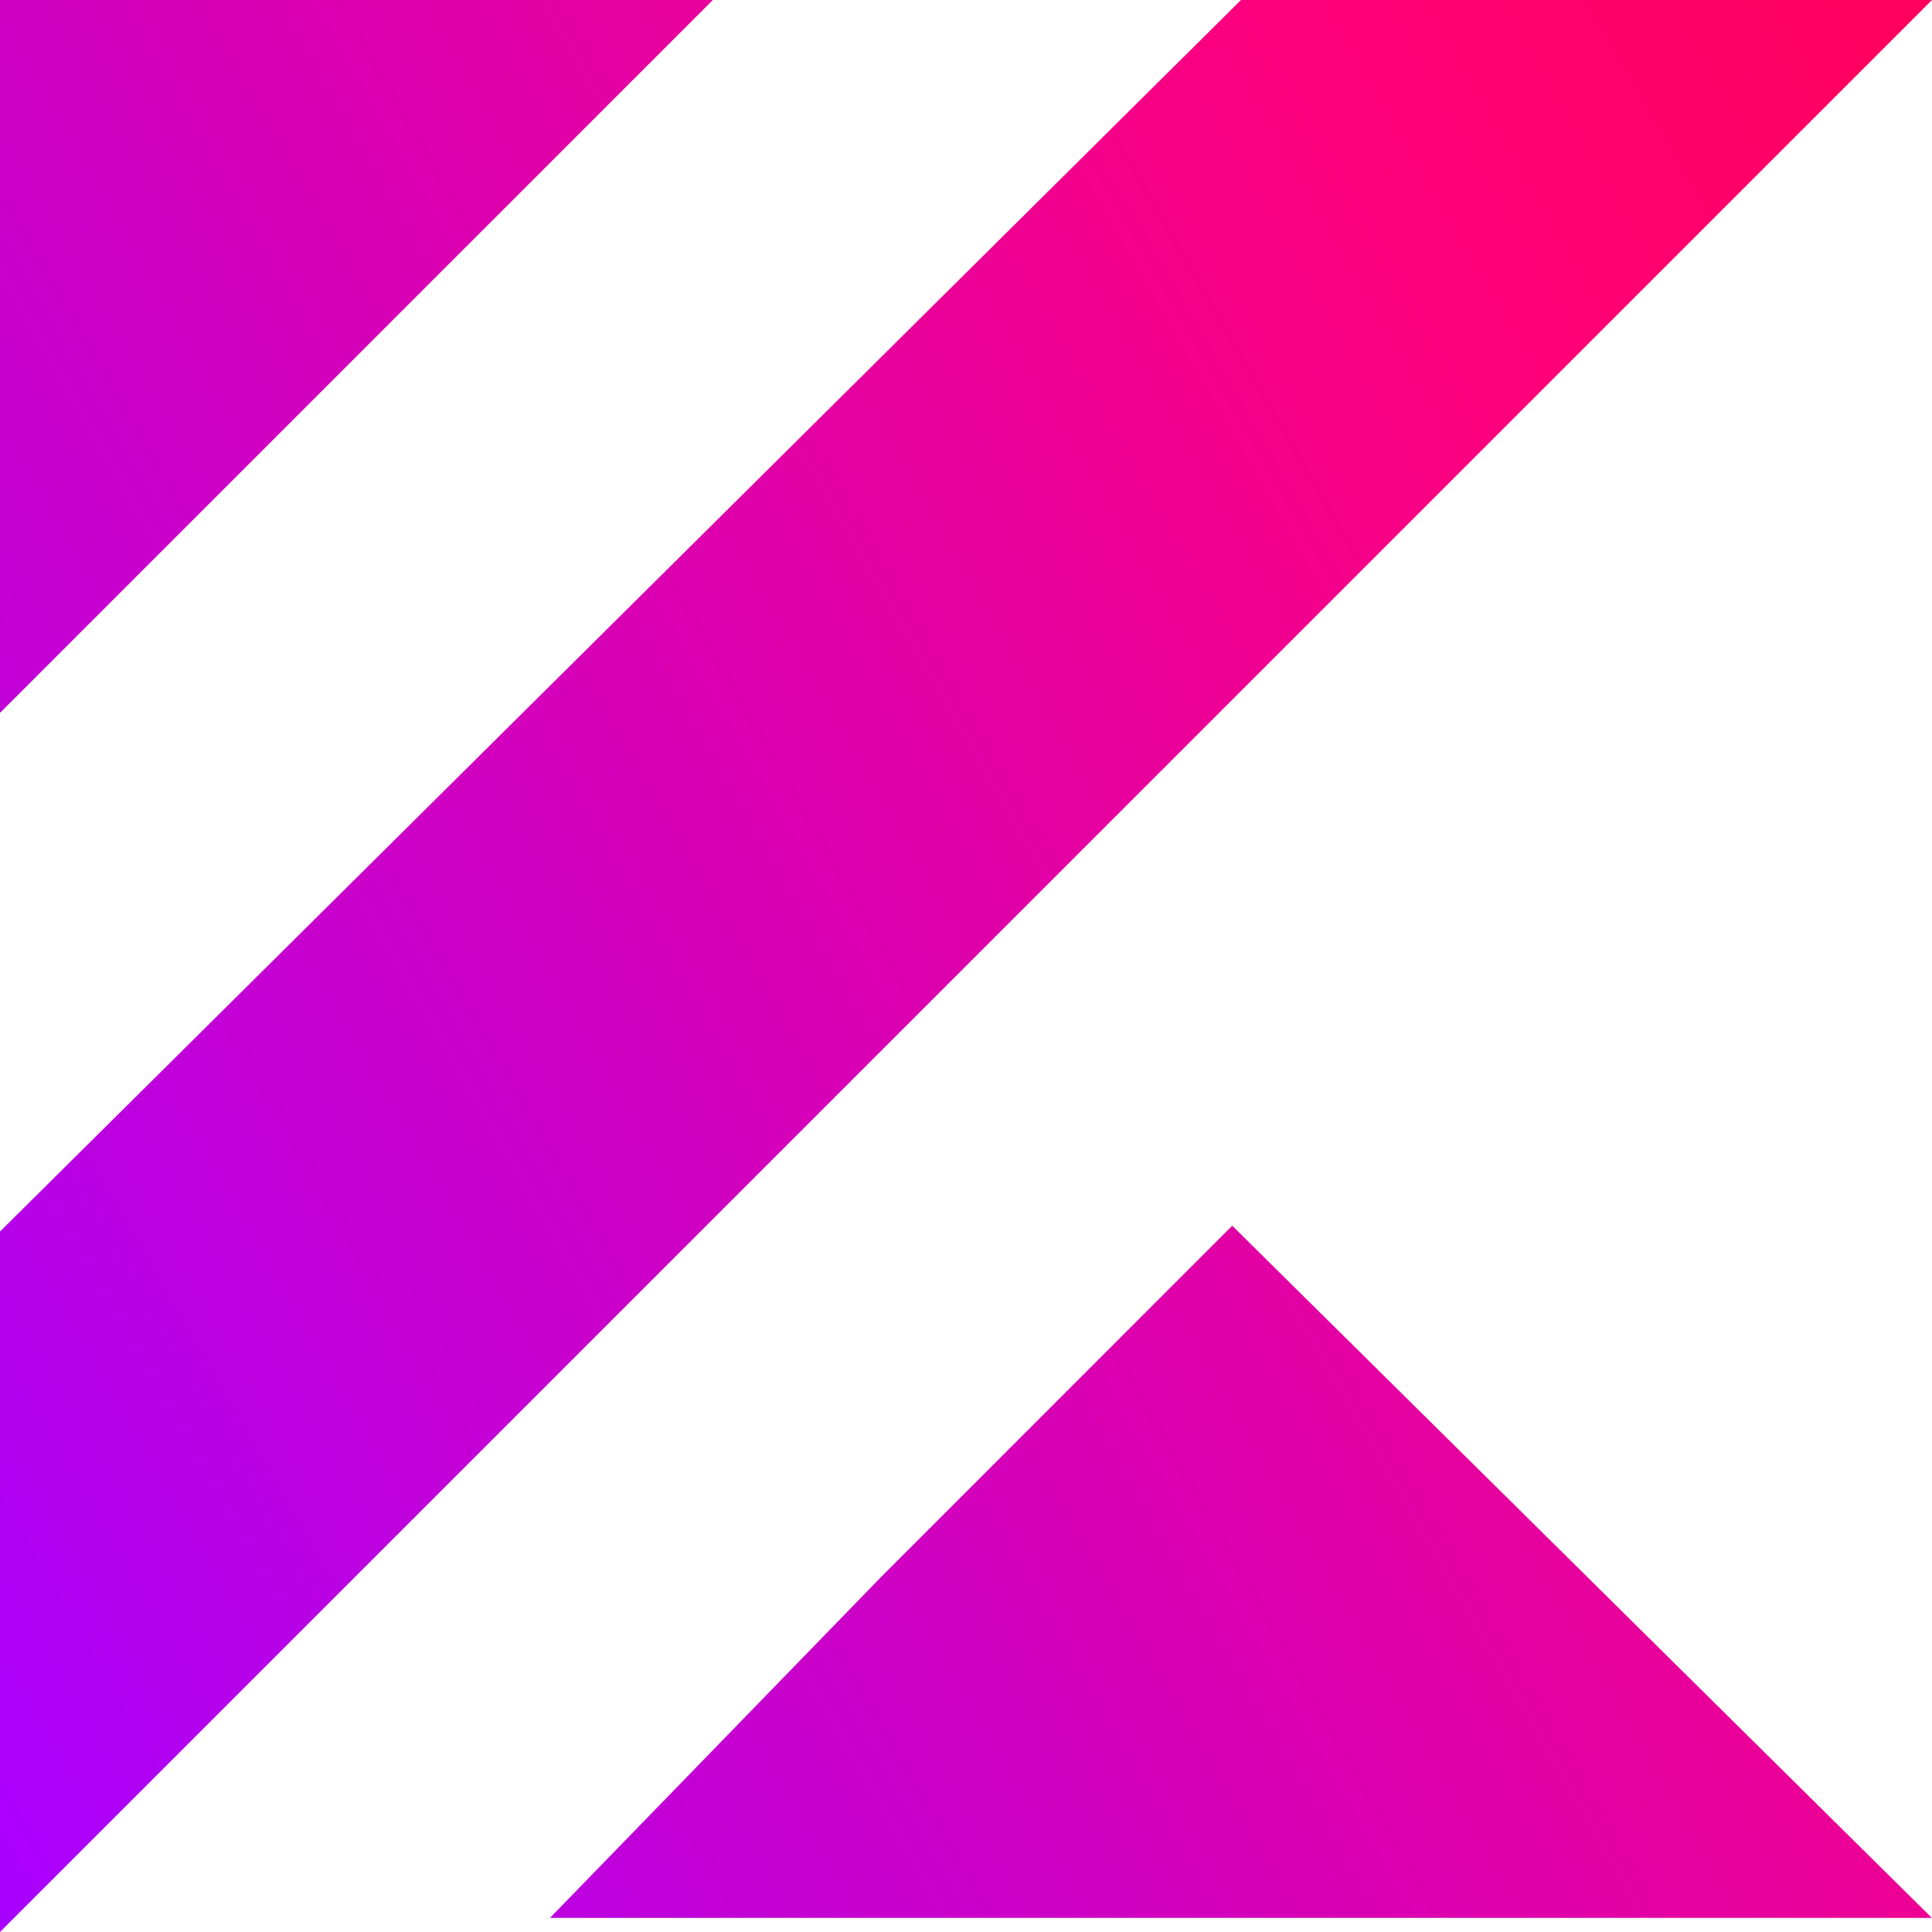
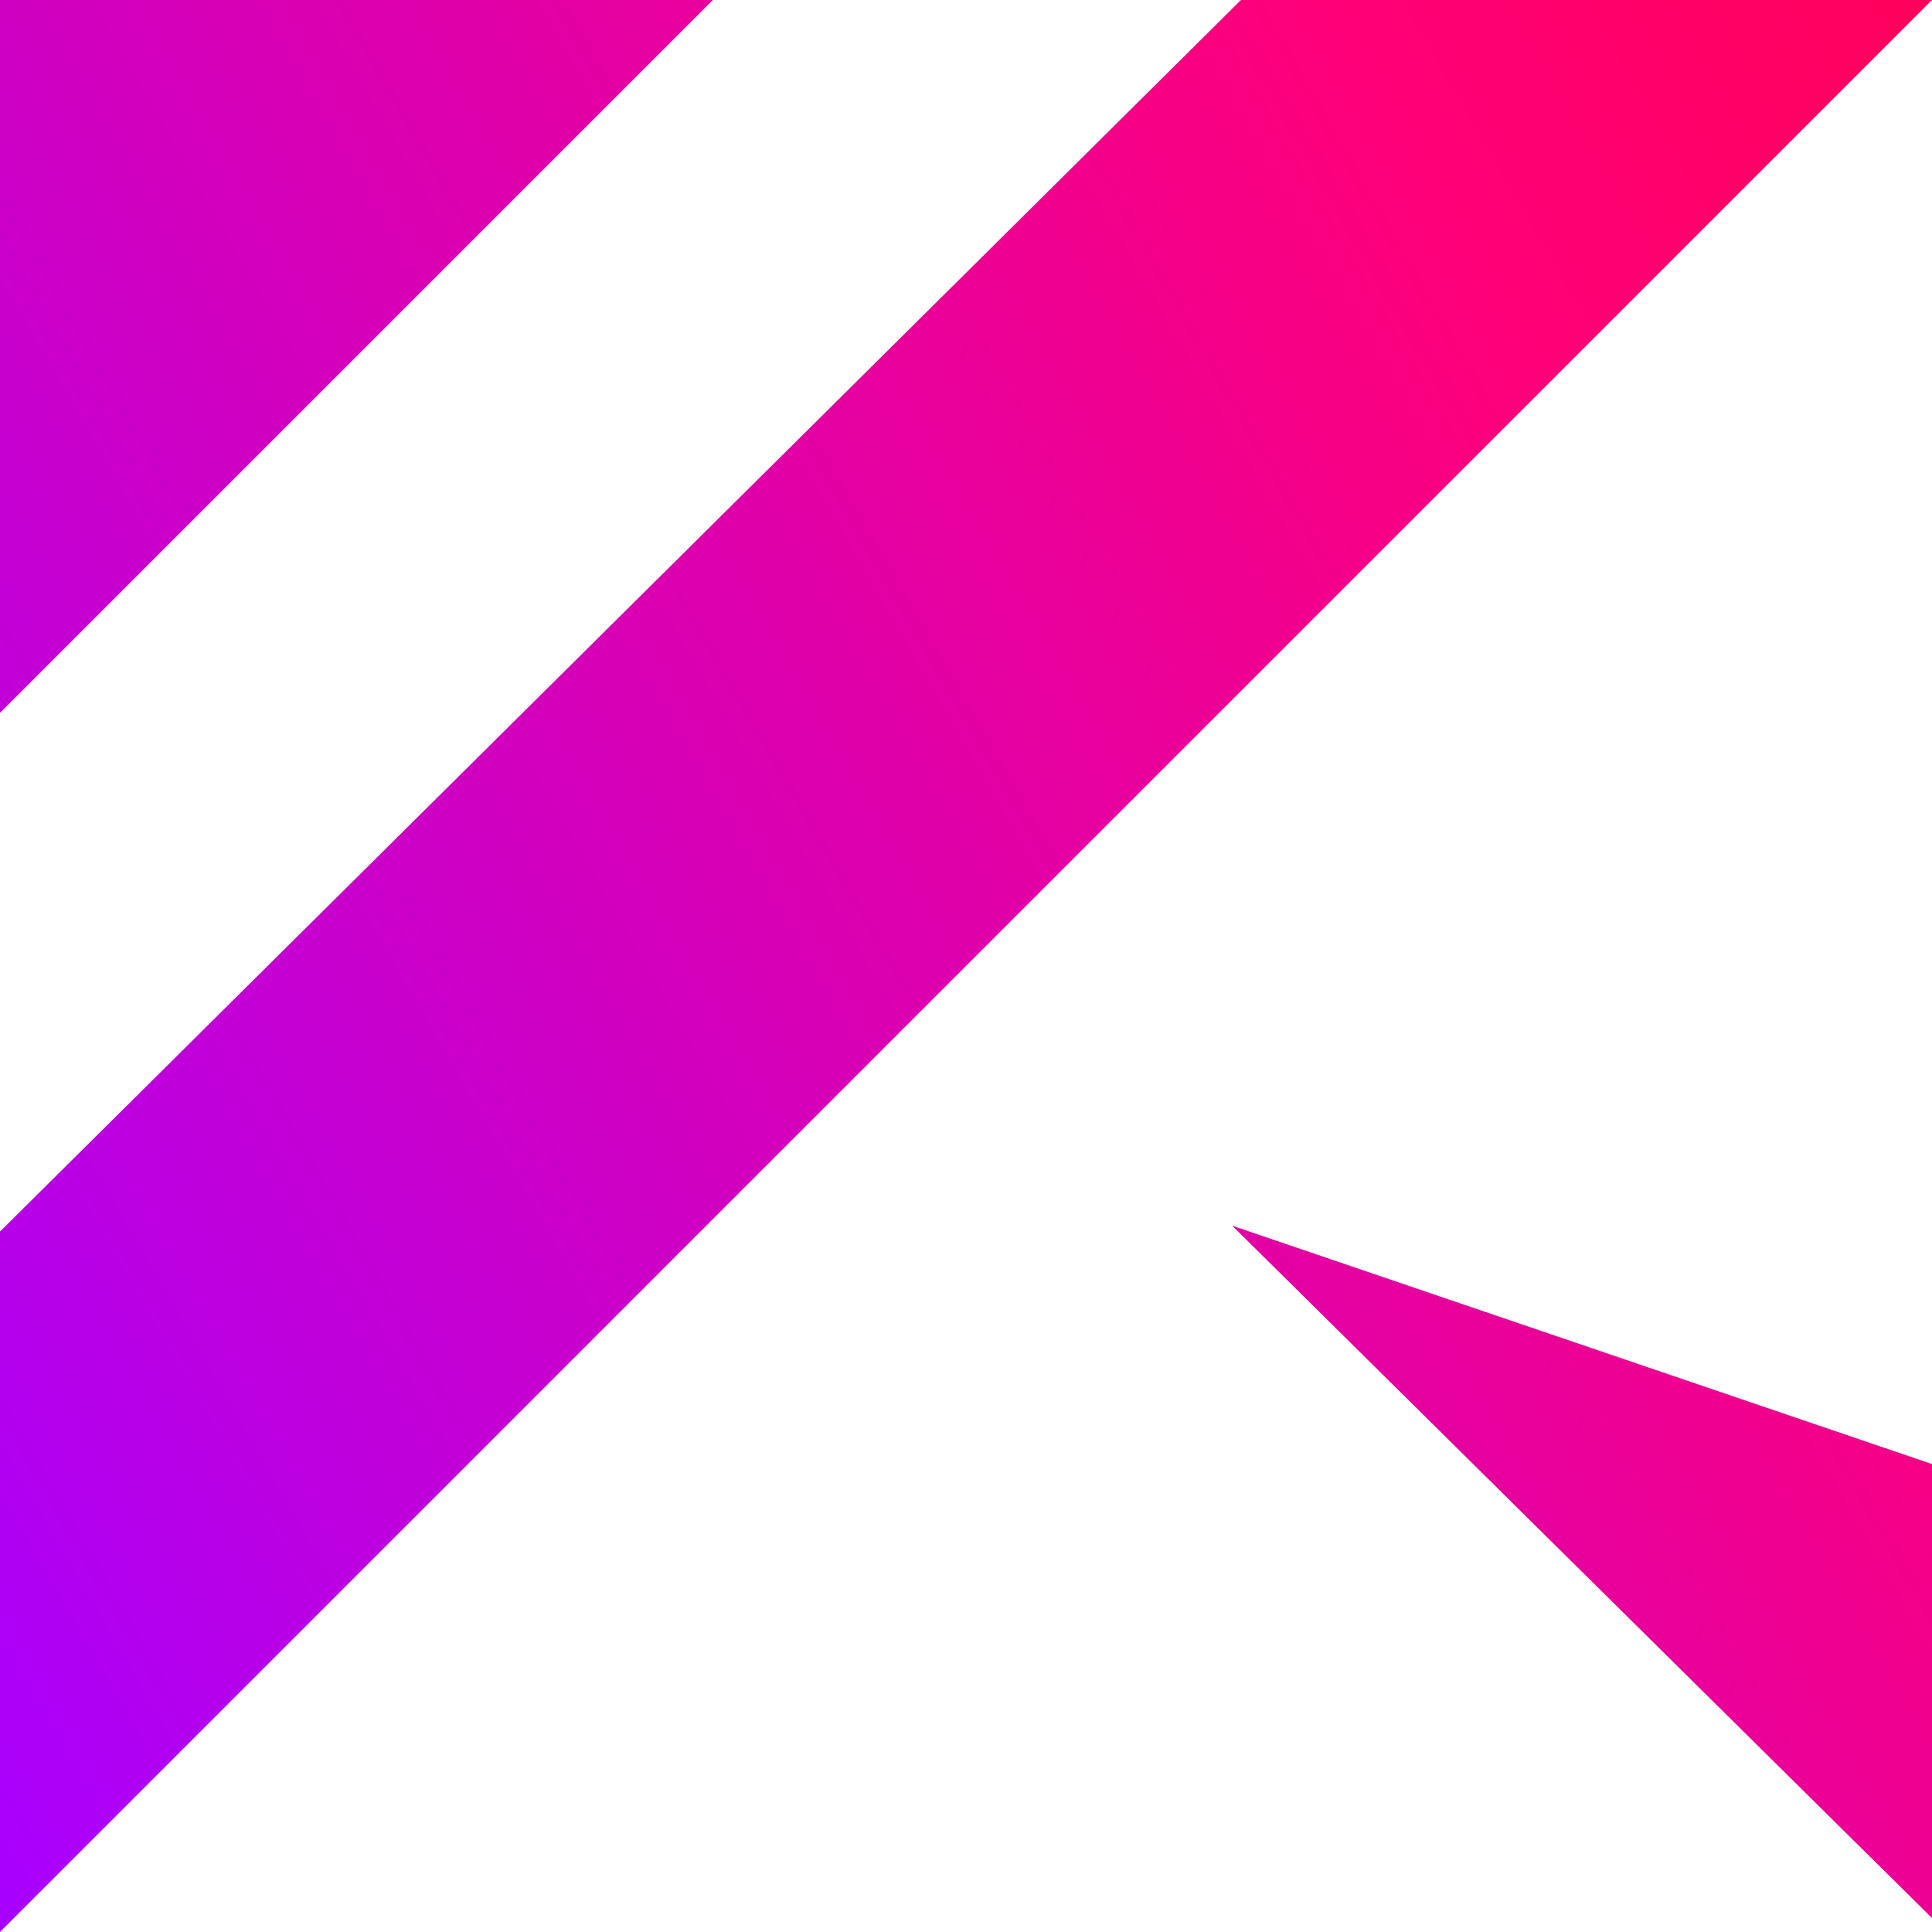
<svg xmlns="http://www.w3.org/2000/svg" width="63.108" height="63.108" viewBox="0 0 63.108 63.108">
  <defs>
    <linearGradient id="linear-gradient" x1="1.038" y1="0.045" x2="-0.041" y2="0.951" gradientUnits="objectBoundingBox">
      <stop offset="0" stop-color="red" />
      <stop offset="0.5" stop-color="#ff0078" />
      <stop offset="0.994" stop-color="#a800ff" />
    </linearGradient>
  </defs>
-   <path id="Caminho_2" data-name="Caminho 2" d="M437.95,275.449v-22.88l40.536-40.228h22.572Zm0-63.108h23.285L437.95,235.627ZM478.2,252.378l22.853,22.61H455.915l10.82-11.14Z" transform="translate(-437.95 -212.341)" fill-rule="evenodd" fill="url(#linear-gradient)" />
+   <path id="Caminho_2" data-name="Caminho 2" d="M437.95,275.449v-22.88l40.536-40.228h22.572Zm0-63.108h23.285L437.95,235.627ZM478.2,252.378l22.853,22.61l10.82-11.14Z" transform="translate(-437.95 -212.341)" fill-rule="evenodd" fill="url(#linear-gradient)" />
</svg>